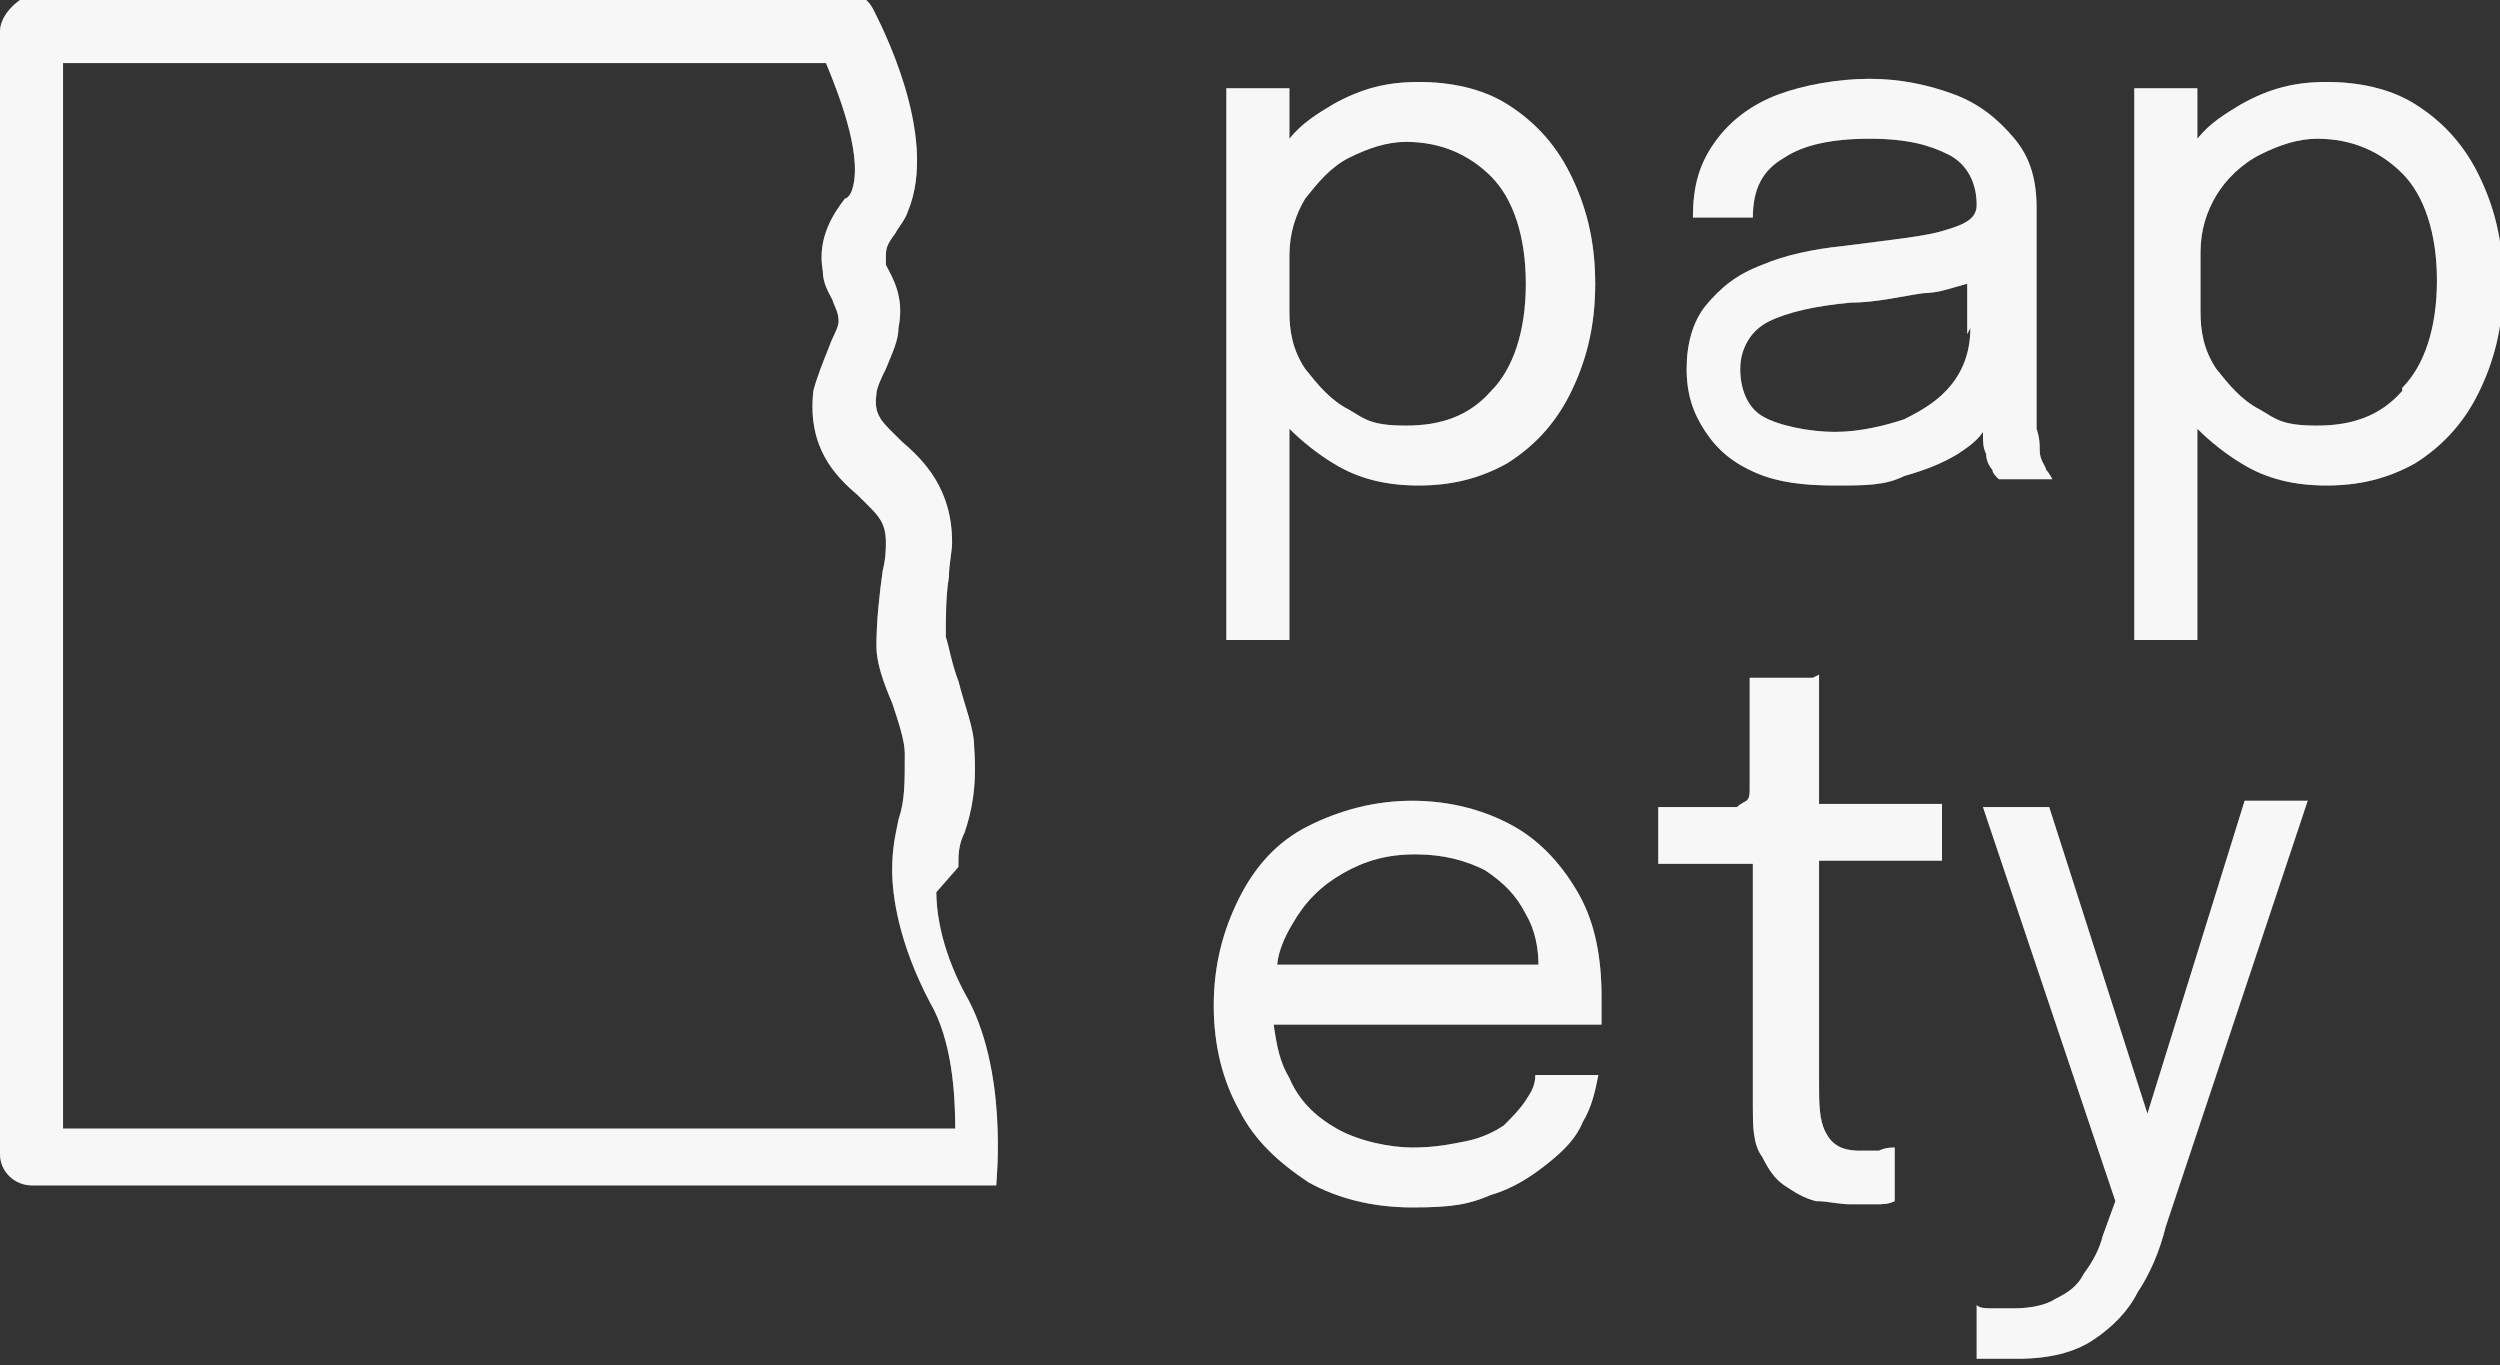
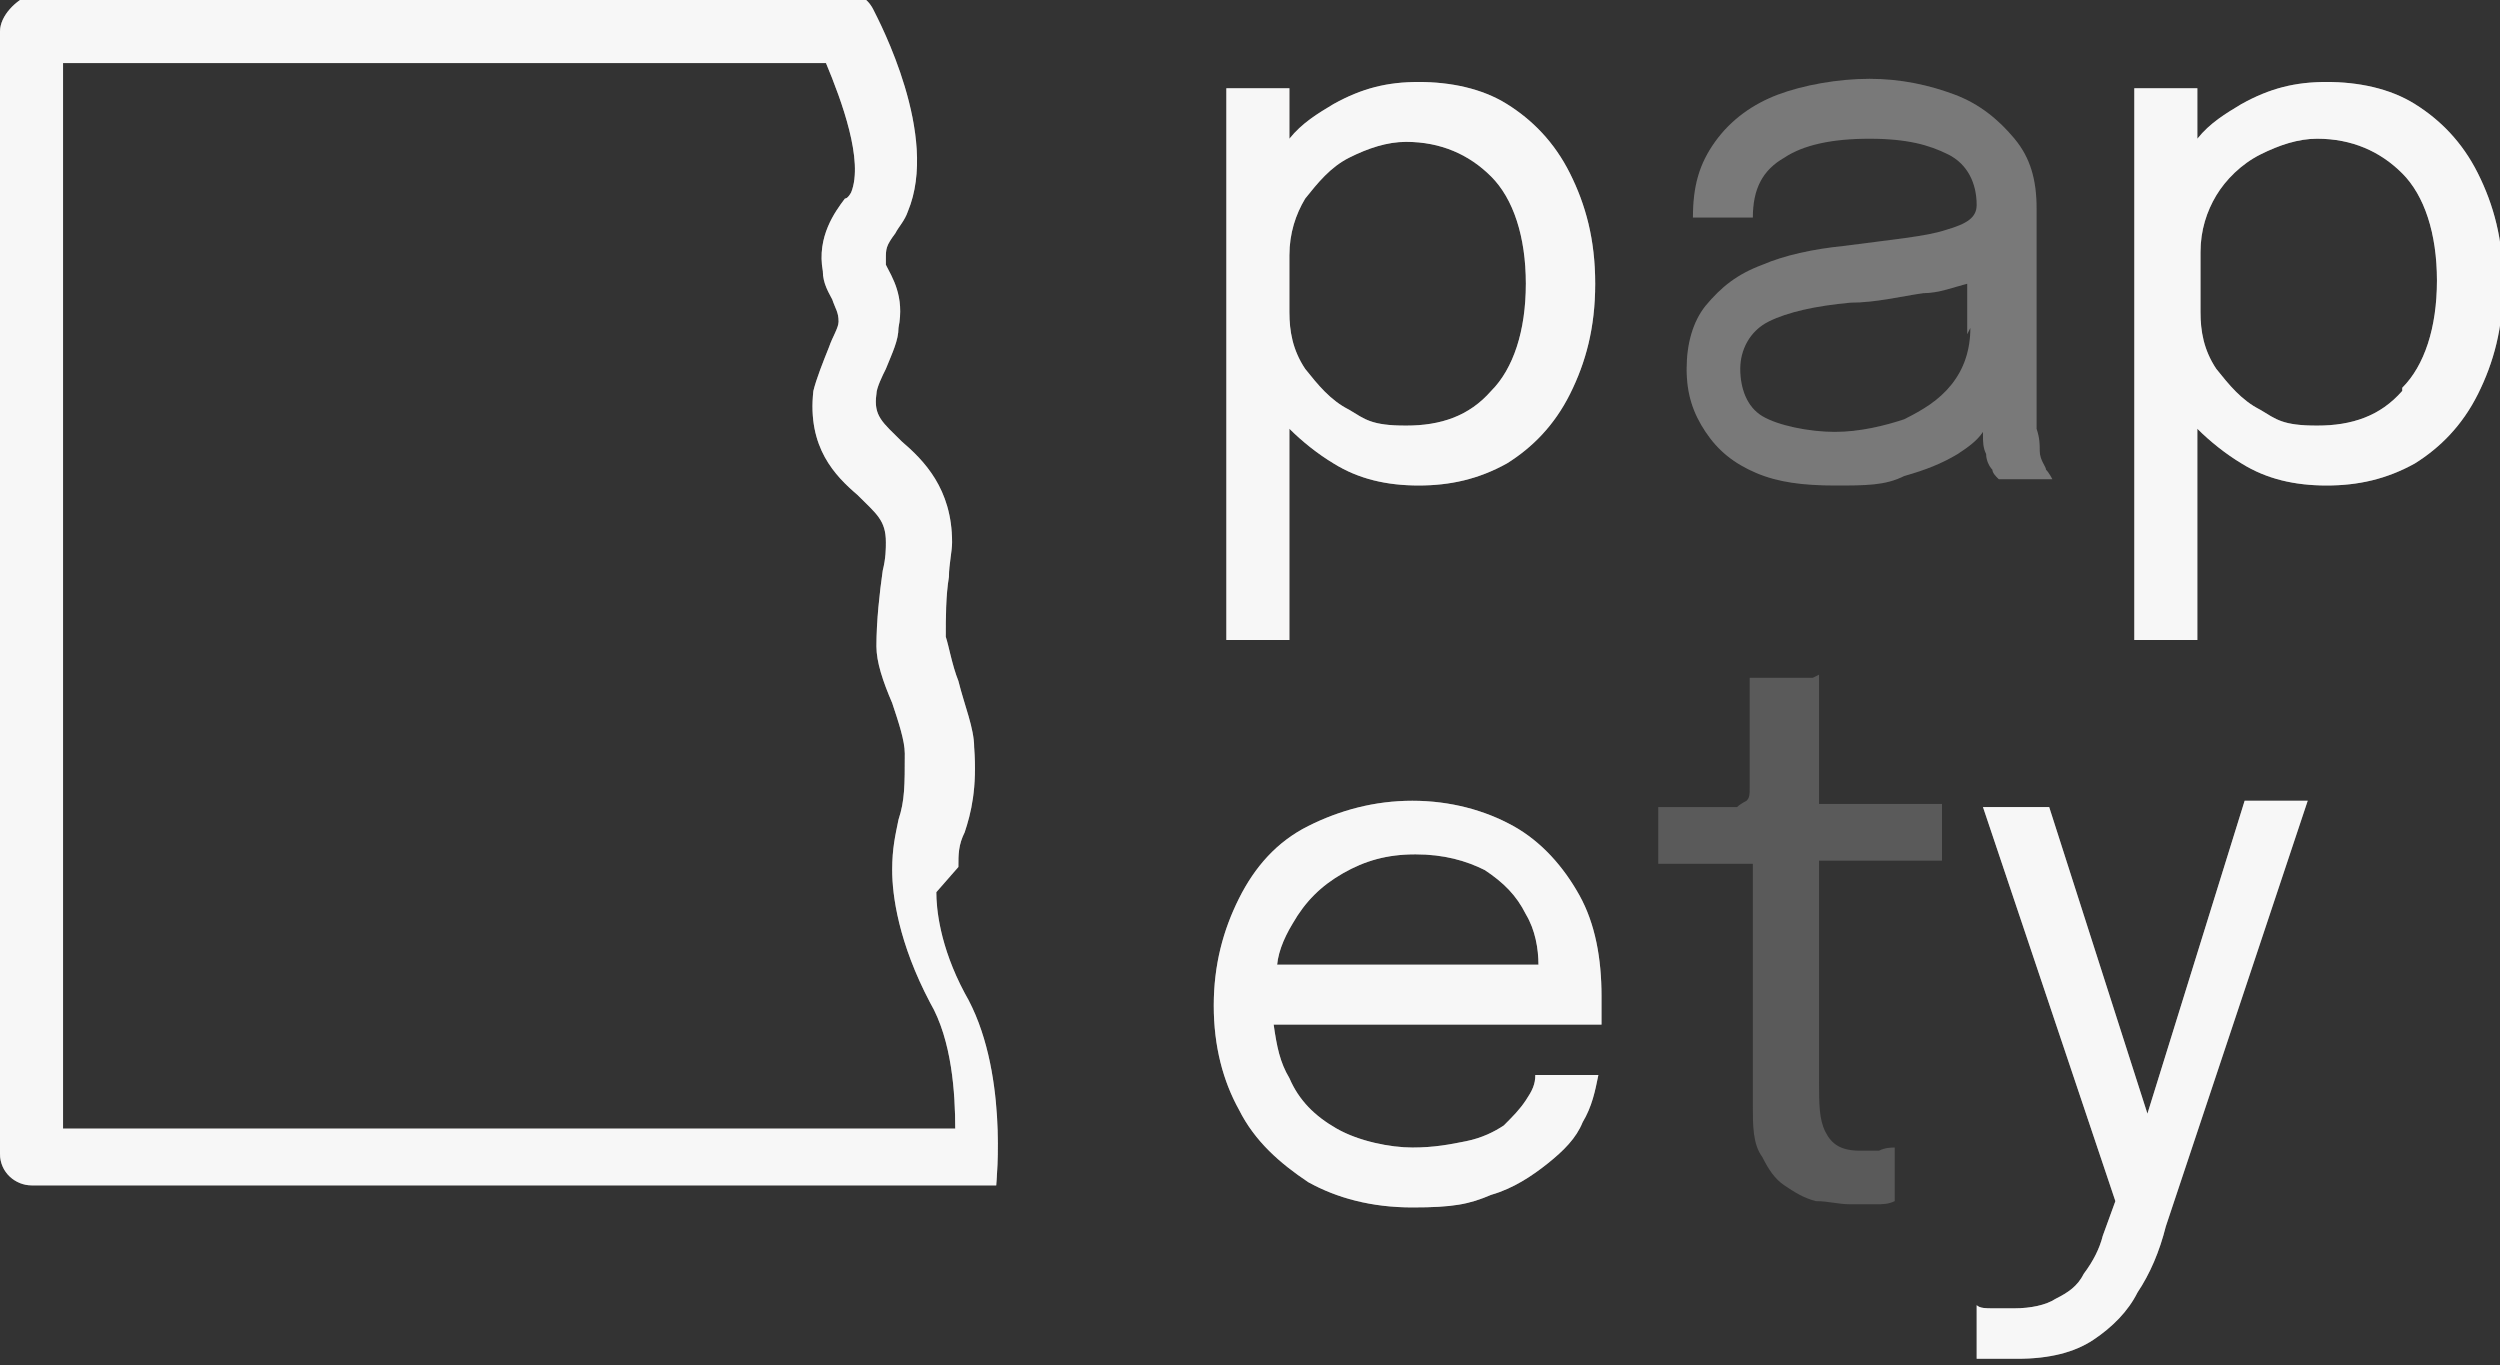
<svg xmlns="http://www.w3.org/2000/svg" id="Layer_1" version="1.1" viewBox="0 0 79.3 43.3">
  <rect x="0" y="0" width="79.3" height="43.3" fill="#333333" stroke="none" />
  <defs>
    <style>.st0 {
        fill-opacity: .2;
      }

      .st0, .st1 {
        fill: #f9f8f8;
      }</style>
  </defs>
  <path class="st1" d="M30.4,27.5c0-.4,0-.7.2-1.1.2-.6.4-1.4.3-2.7,0-.6-.3-1.3-.5-2.1-.2-.5-.3-1.1-.4-1.4,0-.6,0-1.3.1-1.9,0-.4.1-.8.1-1.1,0-1.7-.9-2.6-1.6-3.2-.6-.6-.9-.8-.8-1.5,0-.2.2-.6.3-.8.2-.5.4-.9.4-1.3.2-1-.2-1.6-.4-2,0,0,0-.2,0-.2,0-.3,0-.4.3-.8.1-.2.3-.4.4-.7,1-2.4-.9-6-1.1-6.4-.2-.4-.6-.6-1-.5,0,0,0,0,0,0H1C.5,0,0,.5,0,1v35.6c0,.6.5,1,1,1h30.3c0,0,.1,0,.2,0,0,0,0,0,0,0,0,0,0,0,.1,0,0,0,0,0,0,0,0,0,0,0,0,0,0,0,0,0,0,0,0,0,0,0,0,0,0,0,0,0,0,0,0,0,0,0,0,0,0,0,0,0,0,0,0,0,0,0,0,0,0,0,0,0,0,0,0,0,0,0,0,0,0,0,0,0,0,0,0,0,0,0,0,0,0-.1.4-3.7-1-6.1-.8-1.5-.9-2.7-.9-3.2h0ZM2,35.6V2h24.2c.5,1.2,1.2,3.1.8,4.1,0,0-.1.2-.2.2-.3.4-.9,1.2-.7,2.3,0,.4.2.7.3.9.1.3.2.4.2.7,0,.2-.2.5-.3.8-.2.5-.4,1-.5,1.4-.2,1.8.7,2.7,1.4,3.3.6.6.9.8.9,1.5,0,.2,0,.5-.1.9-.1.7-.2,1.6-.2,2.4,0,.5.2,1.1.5,1.8.2.6.4,1.2.4,1.6,0,1,0,1.5-.2,2.1-.1.5-.2.9-.2,1.6,0,.8.2,2.3,1.2,4.2.7,1.2.8,2.9.8,4H2h0Z" />
  <path class="st0" d="M30.4,27.5c0-.4,0-.7.2-1.1.2-.6.4-1.4.3-2.7,0-.6-.3-1.3-.5-2.1-.2-.5-.3-1.1-.4-1.4,0-.6,0-1.3.1-1.9,0-.4.1-.8.1-1.1,0-1.7-.9-2.6-1.6-3.2-.6-.6-.9-.8-.8-1.5,0-.2.2-.6.3-.8.2-.5.4-.9.4-1.3.2-1-.2-1.6-.4-2,0,0,0-.2,0-.2,0-.3,0-.4.3-.8.1-.2.3-.4.4-.7,1-2.4-.9-6-1.1-6.4-.2-.4-.6-.6-1-.5,0,0,0,0,0,0H1C.5,0,0,.5,0,1v35.6c0,.6.5,1,1,1h30.3c0,0,.1,0,.2,0,0,0,0,0,0,0,0,0,0,0,.1,0,0,0,0,0,0,0,0,0,0,0,0,0,0,0,0,0,0,0,0,0,0,0,0,0,0,0,0,0,0,0,0,0,0,0,0,0,0,0,0,0,0,0,0,0,0,0,0,0,0,0,0,0,0,0,0,0,0,0,0,0,0,0,0,0,0,0,0,0,0,0,0,0,0-.1.4-3.7-1-6.1-.8-1.5-.9-2.7-.9-3.2h0ZM2,35.6V2h24.2c.5,1.2,1.2,3.1.8,4.1,0,0-.1.2-.2.2-.3.4-.9,1.2-.7,2.3,0,.4.2.7.3.9.1.3.2.4.2.7,0,.2-.2.5-.3.8-.2.5-.4,1-.5,1.4-.2,1.8.7,2.7,1.4,3.3.6.6.9.8.9,1.5,0,.2,0,.5-.1.9-.1.7-.2,1.6-.2,2.4,0,.5.2,1.1.5,1.8.2.6.4,1.2.4,1.6,0,1,0,1.5-.2,2.1-.1.5-.2.9-.2,1.6,0,.8.2,2.3,1.2,4.2.7,1.2.8,2.9.8,4H2h0Z" />
  <path class="st0" d="M30.4,27.5c0-.4,0-.7.2-1.1.2-.6.4-1.4.3-2.7,0-.6-.3-1.3-.5-2.1-.2-.5-.3-1.1-.4-1.4,0-.6,0-1.3.1-1.9,0-.4.1-.8.1-1.1,0-1.7-.9-2.6-1.6-3.2-.6-.6-.9-.8-.8-1.5,0-.2.2-.6.3-.8.2-.5.4-.9.4-1.3.2-1-.2-1.6-.4-2,0,0,0-.2,0-.2,0-.3,0-.4.3-.8.1-.2.3-.4.4-.7,1-2.4-.9-6-1.1-6.4-.2-.4-.6-.6-1-.5,0,0,0,0,0,0H1C.5,0,0,.5,0,1v35.6c0,.6.5,1,1,1h30.3c0,0,.1,0,.2,0,0,0,0,0,0,0,0,0,0,0,.1,0,0,0,0,0,0,0,0,0,0,0,0,0,0,0,0,0,0,0,0,0,0,0,0,0,0,0,0,0,0,0,0,0,0,0,0,0,0,0,0,0,0,0,0,0,0,0,0,0,0,0,0,0,0,0,0,0,0,0,0,0,0,0,0,0,0,0,0,0,0,0,0,0,0-.1.4-3.7-1-6.1-.8-1.5-.9-2.7-.9-3.2h0ZM2,35.6V2h24.2c.5,1.2,1.2,3.1.8,4.1,0,0-.1.2-.2.2-.3.4-.9,1.2-.7,2.3,0,.4.2.7.3.9.1.3.2.4.2.7,0,.2-.2.5-.3.8-.2.5-.4,1-.5,1.4-.2,1.8.7,2.7,1.4,3.3.6.6.9.8.9,1.5,0,.2,0,.5-.1.9-.1.7-.2,1.6-.2,2.4,0,.5.2,1.1.5,1.8.2.6.4,1.2.4,1.6,0,1,0,1.5-.2,2.1-.1.5-.2.9-.2,1.6,0,.8.2,2.3,1.2,4.2.7,1.2.8,2.9.8,4H2h0Z" />
  <path class="st1" d="M40.9,13.6c.4.4.9.8,1.4,1.1.8.5,1.7.7,2.7.7s1.9-.2,2.8-.7c.8-.5,1.5-1.2,2-2.2.5-1,.8-2.1.8-3.5s-.3-2.5-.8-3.5c-.5-1-1.2-1.7-2-2.2-.8-.5-1.8-.7-2.8-.7s-1.8.2-2.7.7c-.5.3-1,.6-1.4,1.1v-1.6h-2v17.5h2v-6.7h0ZM40.9,8.1h0c0-.7.2-1.3.5-1.8.4-.5.8-1,1.4-1.3.6-.3,1.2-.5,1.8-.5,1.1,0,2,.4,2.7,1.1.7.7,1.1,1.9,1.1,3.4s-.4,2.7-1.1,3.4c-.7.8-1.6,1.1-2.7,1.1s-1.3-.2-1.8-.5c-.6-.3-1-.8-1.4-1.3-.4-.6-.5-1.2-.5-1.8h0c0-.1,0-.1,0-.1v-1.8h0Z" />
  <path class="st0" d="M40.9,13.6c.4.4.9.8,1.4,1.1.8.5,1.7.7,2.7.7s1.9-.2,2.8-.7c.8-.5,1.5-1.2,2-2.2.5-1,.8-2.1.8-3.5s-.3-2.5-.8-3.5c-.5-1-1.2-1.7-2-2.2-.8-.5-1.8-.7-2.8-.7s-1.8.2-2.7.7c-.5.3-1,.6-1.4,1.1v-1.6h-2v17.5h2v-6.7h0ZM40.9,8.1h0c0-.7.2-1.3.5-1.8.4-.5.8-1,1.4-1.3.6-.3,1.2-.5,1.8-.5,1.1,0,2,.4,2.7,1.1.7.7,1.1,1.9,1.1,3.4s-.4,2.7-1.1,3.4c-.7.8-1.6,1.1-2.7,1.1s-1.3-.2-1.8-.5c-.6-.3-1-.8-1.4-1.3-.4-.6-.5-1.2-.5-1.8h0c0-.1,0-.1,0-.1v-1.8h0Z" />
  <path class="st0" d="M40.9,13.6c.4.4.9.8,1.4,1.1.8.5,1.7.7,2.7.7s1.9-.2,2.8-.7c.8-.5,1.5-1.2,2-2.2.5-1,.8-2.1.8-3.5s-.3-2.5-.8-3.5c-.5-1-1.2-1.7-2-2.2-.8-.5-1.8-.7-2.8-.7s-1.8.2-2.7.7c-.5.3-1,.6-1.4,1.1v-1.6h-2v17.5h2v-6.7h0ZM40.9,8.1h0c0-.7.2-1.3.5-1.8.4-.5.8-1,1.4-1.3.6-.3,1.2-.5,1.8-.5,1.1,0,2,.4,2.7,1.1.7.7,1.1,1.9,1.1,3.4s-.4,2.7-1.1,3.4c-.7.8-1.6,1.1-2.7,1.1s-1.3-.2-1.8-.5c-.6-.3-1-.8-1.4-1.3-.4-.6-.5-1.2-.5-1.8h0c0-.1,0-.1,0-.1v-1.8h0Z" />
-   <path class="st1" d="M65.1,15.2c0,0-.1-.2-.2-.3,0-.1-.2-.3-.2-.6,0-.2,0-.4-.1-.7,0-.3,0-.5,0-.8v-6.2c0-.9-.2-1.6-.7-2.2-.5-.6-1.1-1.1-1.9-1.4-.8-.3-1.7-.5-2.7-.5s-2.1.2-2.9.5c-.8.3-1.5.8-2,1.5-.5.7-.7,1.4-.7,2.4h1.9c0-.9.3-1.5,1-1.9.6-.4,1.5-.6,2.7-.6s1.9.2,2.5.5.9.9.9,1.6h0c0,.4-.3.6-1,.8-.6.2-1.7.3-3.2.5-1,.1-1.9.3-2.6.6-.8.3-1.3.7-1.8,1.3-.4.5-.6,1.2-.6,2s.2,1.4.6,2c.4.6.9,1,1.6,1.3.7.3,1.5.4,2.5.4s1.6,0,2.2-.3c.7-.2,1.2-.4,1.7-.7.3-.2.6-.4.8-.7,0,0,0,0,0,.1,0,.2,0,.4.1.6,0,.2.1.4.2.5,0,.1.1.2.2.3h2,0ZM62.5,10.4c0,.7-.2,1.3-.6,1.8-.4.5-.9.8-1.5,1.1-.6.2-1.4.4-2.2.4s-1.8-.2-2.3-.5c-.5-.3-.7-.9-.7-1.5s.3-1.2.9-1.5c.6-.3,1.5-.5,2.6-.6.8,0,1.6-.2,2.3-.3.5,0,1-.2,1.4-.3v1.6Z" />
  <path class="st0" d="M65.1,15.2c0,0-.1-.2-.2-.3,0-.1-.2-.3-.2-.6,0-.2,0-.4-.1-.7,0-.3,0-.5,0-.8v-6.2c0-.9-.2-1.6-.7-2.2-.5-.6-1.1-1.1-1.9-1.4-.8-.3-1.7-.5-2.7-.5s-2.1.2-2.9.5c-.8.3-1.5.8-2,1.5-.5.7-.7,1.4-.7,2.4h1.9c0-.9.3-1.5,1-1.9.6-.4,1.5-.6,2.7-.6s1.9.2,2.5.5.9.9.9,1.6h0c0,.4-.3.6-1,.8-.6.2-1.7.3-3.2.5-1,.1-1.9.3-2.6.6-.8.3-1.3.7-1.8,1.3-.4.5-.6,1.2-.6,2s.2,1.4.6,2c.4.6.9,1,1.6,1.3.7.3,1.5.4,2.5.4s1.6,0,2.2-.3c.7-.2,1.2-.4,1.7-.7.3-.2.6-.4.8-.7,0,0,0,0,0,.1,0,.2,0,.4.1.6,0,.2.1.4.2.5,0,.1.1.2.2.3h2,0ZM62.5,10.4c0,.7-.2,1.3-.6,1.8-.4.5-.9.8-1.5,1.1-.6.2-1.4.4-2.2.4s-1.8-.2-2.3-.5c-.5-.3-.7-.9-.7-1.5s.3-1.2.9-1.5c.6-.3,1.5-.5,2.6-.6.8,0,1.6-.2,2.3-.3.5,0,1-.2,1.4-.3v1.6Z" />
  <path class="st0" d="M65.1,15.2c0,0-.1-.2-.2-.3,0-.1-.2-.3-.2-.6,0-.2,0-.4-.1-.7,0-.3,0-.5,0-.8v-6.2c0-.9-.2-1.6-.7-2.2-.5-.6-1.1-1.1-1.9-1.4-.8-.3-1.7-.5-2.7-.5s-2.1.2-2.9.5c-.8.3-1.5.8-2,1.5-.5.7-.7,1.4-.7,2.4h1.9c0-.9.3-1.5,1-1.9.6-.4,1.5-.6,2.7-.6s1.9.2,2.5.5.9.9.9,1.6h0c0,.4-.3.6-1,.8-.6.2-1.7.3-3.2.5-1,.1-1.9.3-2.6.6-.8.3-1.3.7-1.8,1.3-.4.5-.6,1.2-.6,2s.2,1.4.6,2c.4.6.9,1,1.6,1.3.7.3,1.5.4,2.5.4s1.6,0,2.2-.3c.7-.2,1.2-.4,1.7-.7.3-.2.6-.4.8-.7,0,0,0,0,0,.1,0,.2,0,.4.1.6,0,.2.1.4.2.5,0,.1.1.2.2.3h2,0ZM62.5,10.4c0,.7-.2,1.3-.6,1.8-.4.5-.9.8-1.5,1.1-.6.2-1.4.4-2.2.4s-1.8-.2-2.3-.5c-.5-.3-.7-.9-.7-1.5s.3-1.2.9-1.5c.6-.3,1.5-.5,2.6-.6.8,0,1.6-.2,2.3-.3.5,0,1-.2,1.4-.3v1.6Z" />
  <path class="st1" d="M78.6,5.5c-.5-1-1.2-1.7-2-2.2-.8-.5-1.8-.7-2.8-.7s-1.8.2-2.7.7c-.5.3-1,.6-1.4,1.1v-1.6h-2v17.5h2v-6.7c.4.4.9.8,1.4,1.1.8.5,1.7.7,2.7.7s1.9-.2,2.8-.7c.8-.5,1.5-1.2,2-2.2.5-1,.8-2.1.8-3.5s-.3-2.5-.8-3.5h0ZM76.2,12.4c-.7.8-1.6,1.1-2.7,1.1s-1.3-.2-1.8-.5c-.6-.3-1-.8-1.4-1.3-.4-.6-.5-1.2-.5-1.8h0c0-.1,0-.1,0-.1v-1.8h0c0-.7.2-1.3.5-1.8s.8-1,1.4-1.3c.6-.3,1.2-.5,1.8-.5,1.1,0,2,.4,2.7,1.1.7.7,1.1,1.9,1.1,3.4s-.4,2.7-1.1,3.4h0Z" />
  <path class="st0" d="M78.6,5.5c-.5-1-1.2-1.7-2-2.2-.8-.5-1.8-.7-2.8-.7s-1.8.2-2.7.7c-.5.3-1,.6-1.4,1.1v-1.6h-2v17.5h2v-6.7c.4.4.9.8,1.4,1.1.8.5,1.7.7,2.7.7s1.9-.2,2.8-.7c.8-.5,1.5-1.2,2-2.2.5-1,.8-2.1.8-3.5s-.3-2.5-.8-3.5h0ZM76.2,12.4c-.7.8-1.6,1.1-2.7,1.1s-1.3-.2-1.8-.5c-.6-.3-1-.8-1.4-1.3-.4-.6-.5-1.2-.5-1.8h0c0-.1,0-.1,0-.1v-1.8h0c0-.7.2-1.3.5-1.8s.8-1,1.4-1.3c.6-.3,1.2-.5,1.8-.5,1.1,0,2,.4,2.7,1.1.7.7,1.1,1.9,1.1,3.4s-.4,2.7-1.1,3.4h0Z" />
  <path class="st0" d="M78.6,5.5c-.5-1-1.2-1.7-2-2.2-.8-.5-1.8-.7-2.8-.7s-1.8.2-2.7.7c-.5.3-1,.6-1.4,1.1v-1.6h-2v17.5h2v-6.7c.4.4.9.8,1.4,1.1.8.5,1.7.7,2.7.7s1.9-.2,2.8-.7c.8-.5,1.5-1.2,2-2.2.5-1,.8-2.1.8-3.5s-.3-2.5-.8-3.5h0ZM76.2,12.4c-.7.8-1.6,1.1-2.7,1.1s-1.3-.2-1.8-.5c-.6-.3-1-.8-1.4-1.3-.4-.6-.5-1.2-.5-1.8h0c0-.1,0-.1,0-.1v-1.8h0c0-.7.2-1.3.5-1.8s.8-1,1.4-1.3c.6-.3,1.2-.5,1.8-.5,1.1,0,2,.4,2.7,1.1.7.7,1.1,1.9,1.1,3.4s-.4,2.7-1.1,3.4h0Z" />
  <path class="st1" d="M48,26.2c-.9-.5-2-.8-3.2-.8s-2.3.3-3.3.8c-1,.5-1.7,1.3-2.2,2.3-.5,1-.8,2.1-.8,3.4s.3,2.4.8,3.3c.5,1,1.3,1.7,2.2,2.3.9.5,2,.8,3.3.8s1.8-.1,2.5-.4c.7-.2,1.3-.6,1.8-1,.5-.4.9-.8,1.1-1.3.3-.5.4-1,.5-1.5h-2c0,.3-.1.5-.3.8-.2.3-.4.5-.7.8-.3.2-.7.4-1.2.5-.5.1-1,.2-1.7.2s-1.7-.2-2.4-.6c-.7-.4-1.2-.9-1.5-1.6-.3-.5-.4-1-.5-1.7h10.4c0,0,0-.2,0-.4,0-.2,0-.4,0-.5,0-1.2-.2-2.3-.7-3.2-.5-.9-1.2-1.7-2.1-2.2h0ZM40.5,30.8c0-.5.2-1,.5-1.5.4-.7.9-1.2,1.6-1.6.7-.4,1.4-.6,2.3-.6s1.6.2,2.2.5c.6.4,1,.8,1.3,1.4.3.5.4,1.1.4,1.6h-8.3,0Z" />
  <path class="st0" d="M48,26.2c-.9-.5-2-.8-3.2-.8s-2.3.3-3.3.8c-1,.5-1.7,1.3-2.2,2.3-.5,1-.8,2.1-.8,3.4s.3,2.4.8,3.3c.5,1,1.3,1.7,2.2,2.3.9.5,2,.8,3.3.8s1.8-.1,2.5-.4c.7-.2,1.3-.6,1.8-1,.5-.4.9-.8,1.1-1.3.3-.5.4-1,.5-1.5h-2c0,.3-.1.5-.3.8-.2.3-.4.5-.7.8-.3.2-.7.4-1.2.5-.5.1-1,.2-1.7.2s-1.7-.2-2.4-.6c-.7-.4-1.2-.9-1.5-1.6-.3-.5-.4-1-.5-1.7h10.4c0,0,0-.2,0-.4,0-.2,0-.4,0-.5,0-1.2-.2-2.3-.7-3.2-.5-.9-1.2-1.7-2.1-2.2h0ZM40.5,30.8c0-.5.2-1,.5-1.5.4-.7.9-1.2,1.6-1.6.7-.4,1.4-.6,2.3-.6s1.6.2,2.2.5c.6.4,1,.8,1.3,1.4.3.5.4,1.1.4,1.6h-8.3,0Z" />
  <path class="st0" d="M48,26.2c-.9-.5-2-.8-3.2-.8s-2.3.3-3.3.8c-1,.5-1.7,1.3-2.2,2.3-.5,1-.8,2.1-.8,3.4s.3,2.4.8,3.3c.5,1,1.3,1.7,2.2,2.3.9.5,2,.8,3.3.8s1.8-.1,2.5-.4c.7-.2,1.3-.6,1.8-1,.5-.4.9-.8,1.1-1.3.3-.5.4-1,.5-1.5h-2c0,.3-.1.5-.3.8-.2.3-.4.5-.7.8-.3.2-.7.4-1.2.5-.5.1-1,.2-1.7.2s-1.7-.2-2.4-.6c-.7-.4-1.2-.9-1.5-1.6-.3-.5-.4-1-.5-1.7h10.4c0,0,0-.2,0-.4,0-.2,0-.4,0-.5,0-1.2-.2-2.3-.7-3.2-.5-.9-1.2-1.7-2.1-2.2h0ZM40.5,30.8c0-.5.2-1,.5-1.5.4-.7.9-1.2,1.6-1.6.7-.4,1.4-.6,2.3-.6s1.6.2,2.2.5c.6.4,1,.8,1.3,1.4.3.5.4,1.1.4,1.6h-8.3,0Z" />
-   <path class="st1" d="M57.5,21.5h-2v2.8c0,.3,0,.6,0,.7,0,.2,0,.3-.1.4,0,0-.2.1-.3.2-.1,0-.4,0-.6,0h-1.9v1.8h3v7.7c0,.6,0,1.2.3,1.6.2.4.4.7.7.9.3.2.6.4,1,.5.4,0,.7.1,1.1.1s.6,0,.8,0c.2,0,.4,0,.6-.1v-1.7c-.1,0-.3,0-.5.1-.2,0-.4,0-.6,0-.6,0-.9-.2-1.1-.6-.2-.4-.2-.9-.2-1.6v-7h3.9v-1.8h-3.9v-4.1Z" />
-   <path class="st0" d="M57.5,21.5h-2v2.8c0,.3,0,.6,0,.7,0,.2,0,.3-.1.4,0,0-.2.1-.3.2-.1,0-.4,0-.6,0h-1.9v1.8h3v7.7c0,.6,0,1.2.3,1.6.2.4.4.7.7.9.3.2.6.4,1,.5.4,0,.7.1,1.1.1s.6,0,.8,0c.2,0,.4,0,.6-.1v-1.7c-.1,0-.3,0-.5.1-.2,0-.4,0-.6,0-.6,0-.9-.2-1.1-.6-.2-.4-.2-.9-.2-1.6v-7h3.9v-1.8h-3.9v-4.1Z" />
  <path class="st0" d="M57.5,21.5h-2v2.8c0,.3,0,.6,0,.7,0,.2,0,.3-.1.4,0,0-.2.1-.3.2-.1,0-.4,0-.6,0h-1.9v1.8h3v7.7c0,.6,0,1.2.3,1.6.2.4.4.7.7.9.3.2.6.4,1,.5.4,0,.7.1,1.1.1s.6,0,.8,0c.2,0,.4,0,.6-.1v-1.7c-.1,0-.3,0-.5.1-.2,0-.4,0-.6,0-.6,0-.9-.2-1.1-.6-.2-.4-.2-.9-.2-1.6v-7h3.9v-1.8h-3.9v-4.1Z" />
  <path class="st1" d="M68.3,35.9l-3.3-10.3h-2.1l4.2,12.5-.4,1.1c-.1.4-.3.8-.6,1.2-.2.4-.5.6-.9.8-.3.2-.8.3-1.3.3s-.5,0-.7,0c-.2,0-.4,0-.5-.1v1.7c0,0,.2,0,.5,0,.3,0,.5,0,.8,0,1,0,1.8-.2,2.4-.6.6-.4,1.1-.9,1.4-1.5.4-.6.7-1.3.9-2.1l4.5-13.5h-2l-3.2,10.3Z" />
  <path class="st0" d="M68.3,35.9l-3.3-10.3h-2.1l4.2,12.5-.4,1.1c-.1.4-.3.8-.6,1.2-.2.4-.5.6-.9.8-.3.2-.8.3-1.3.3s-.5,0-.7,0c-.2,0-.4,0-.5-.1v1.7c0,0,.2,0,.5,0,.3,0,.5,0,.8,0,1,0,1.8-.2,2.4-.6.6-.4,1.1-.9,1.4-1.5.4-.6.7-1.3.9-2.1l4.5-13.5h-2l-3.2,10.3Z" />
  <path class="st0" d="M68.3,35.9l-3.3-10.3h-2.1l4.2,12.5-.4,1.1c-.1.4-.3.8-.6,1.2-.2.4-.5.6-.9.8-.3.2-.8.3-1.3.3s-.5,0-.7,0c-.2,0-.4,0-.5-.1v1.7c0,0,.2,0,.5,0,.3,0,.5,0,.8,0,1,0,1.8-.2,2.4-.6.6-.4,1.1-.9,1.4-1.5.4-.6.7-1.3.9-2.1l4.5-13.5h-2l-3.2,10.3Z" />
</svg>